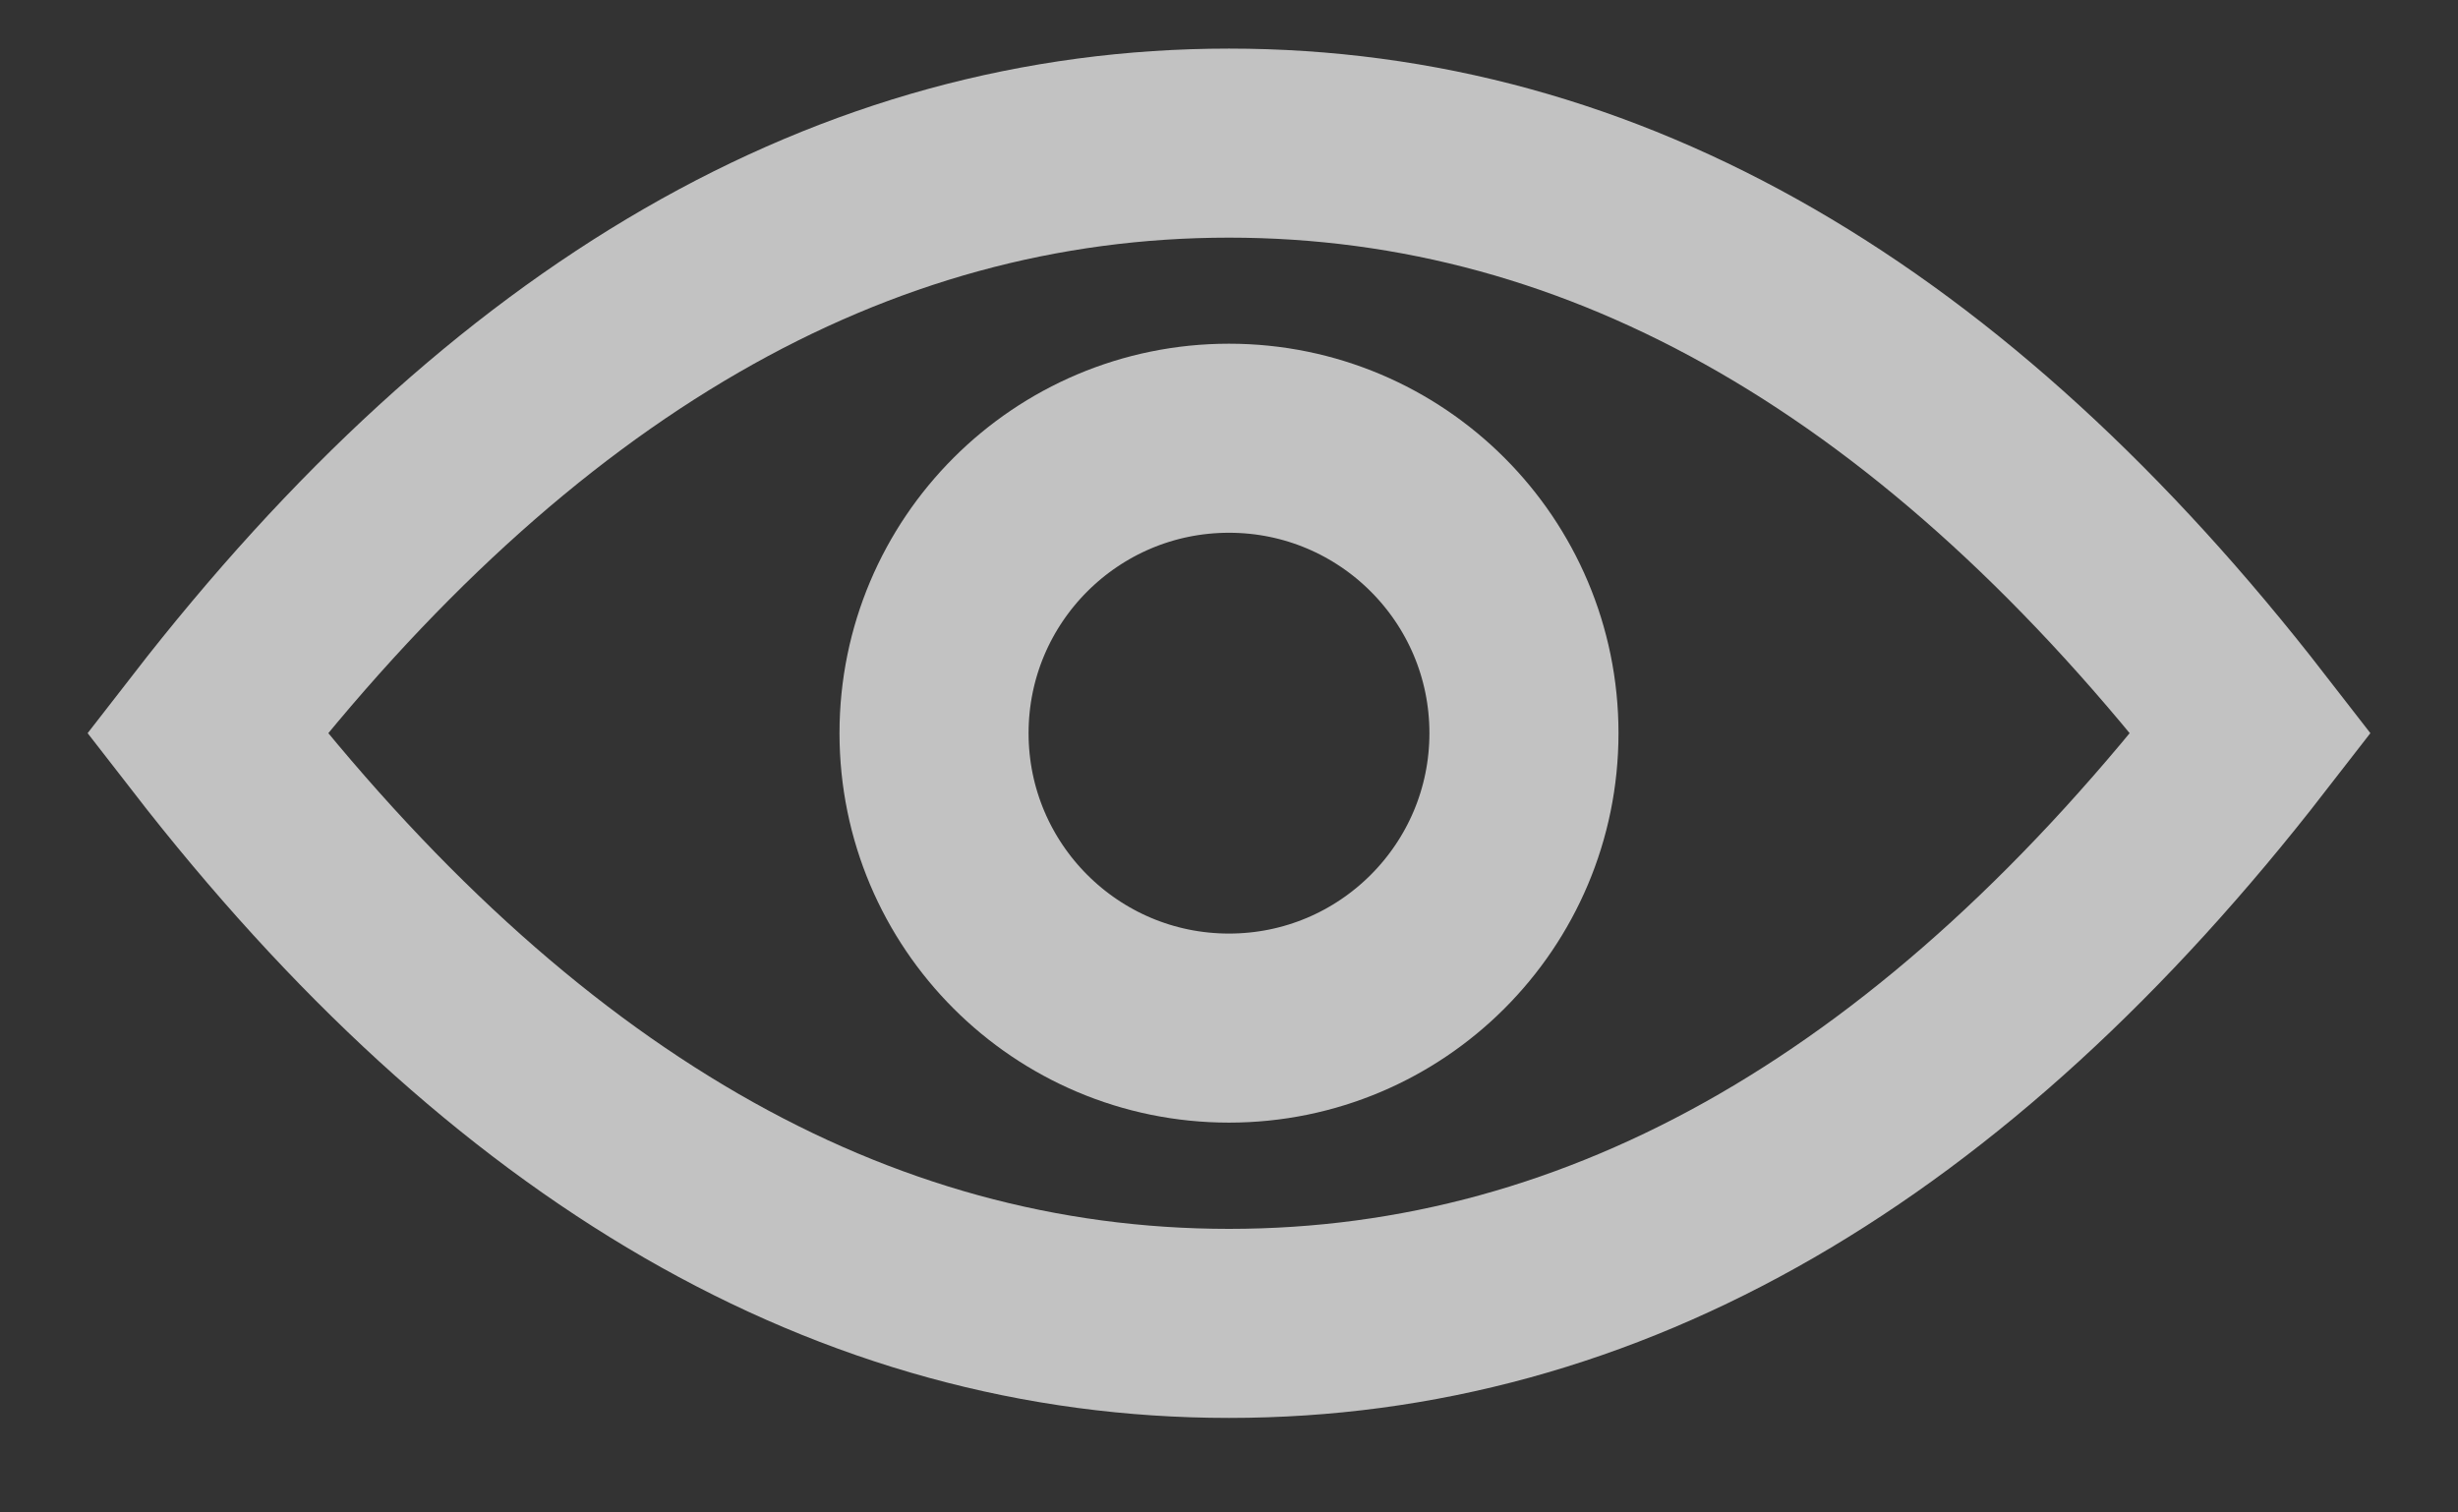
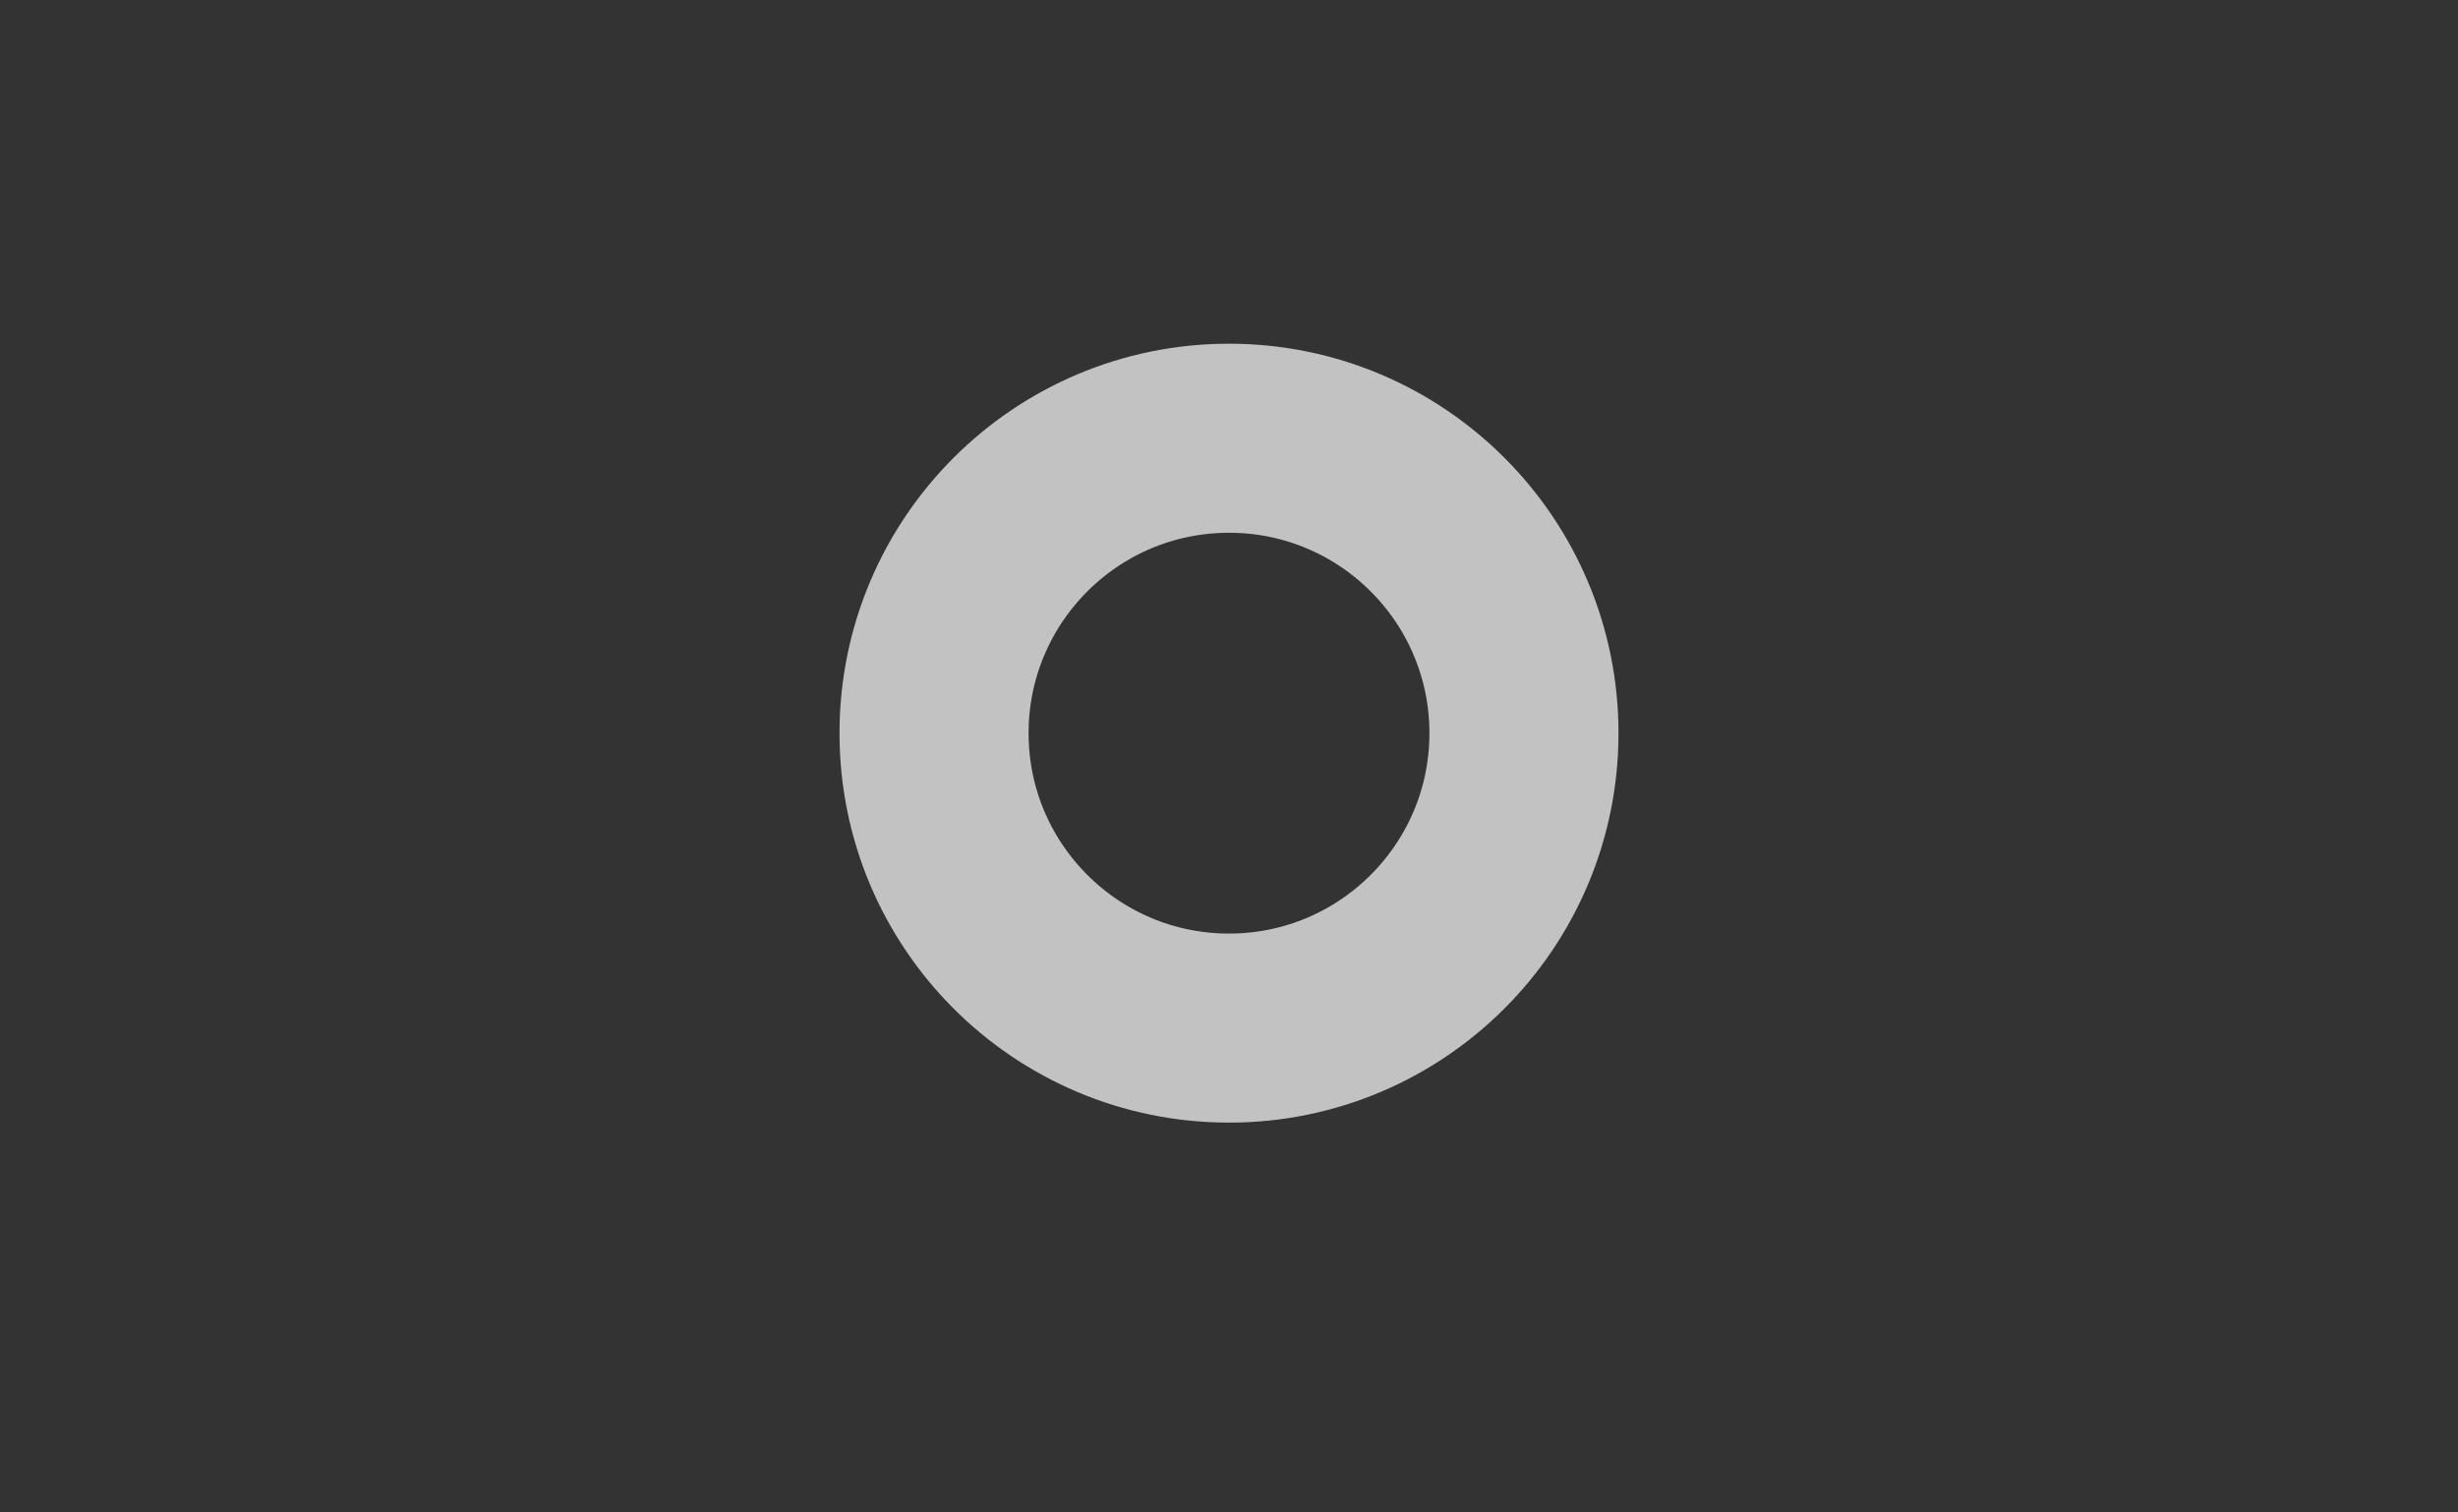
<svg xmlns="http://www.w3.org/2000/svg" width="13px" height="8px" viewBox="0 0 13 8" version="1.1">
  <rect x="0" y="0" width="13" height="8" fill="#333333" stroke="none" />
  <title>Group</title>
  <g id="Elementen-voor-H5" stroke="none" stroke-width="1" fill="none" fill-rule="evenodd" opacity="0.7">
    <g id="H5mag" transform="translate(-1168, -284)" stroke="#FFFFFF">
      <g id="Group" transform="translate(1169.096, 284.757)">
-         <path d="M5.404,6.243 C7.394,6.243 9.195,5.202 10.808,3.121 C9.195,1.04 7.394,2.84217094e-14 5.404,2.84217094e-14 C3.414,2.84217094e-14 1.613,1.04 0,3.121 C1.613,5.202 3.414,6.243 5.404,6.243 Z" id="Oval" />
        <circle id="Oval" cx="5.404" cy="3.121" r="1.56" />
      </g>
    </g>
  </g>
</svg>